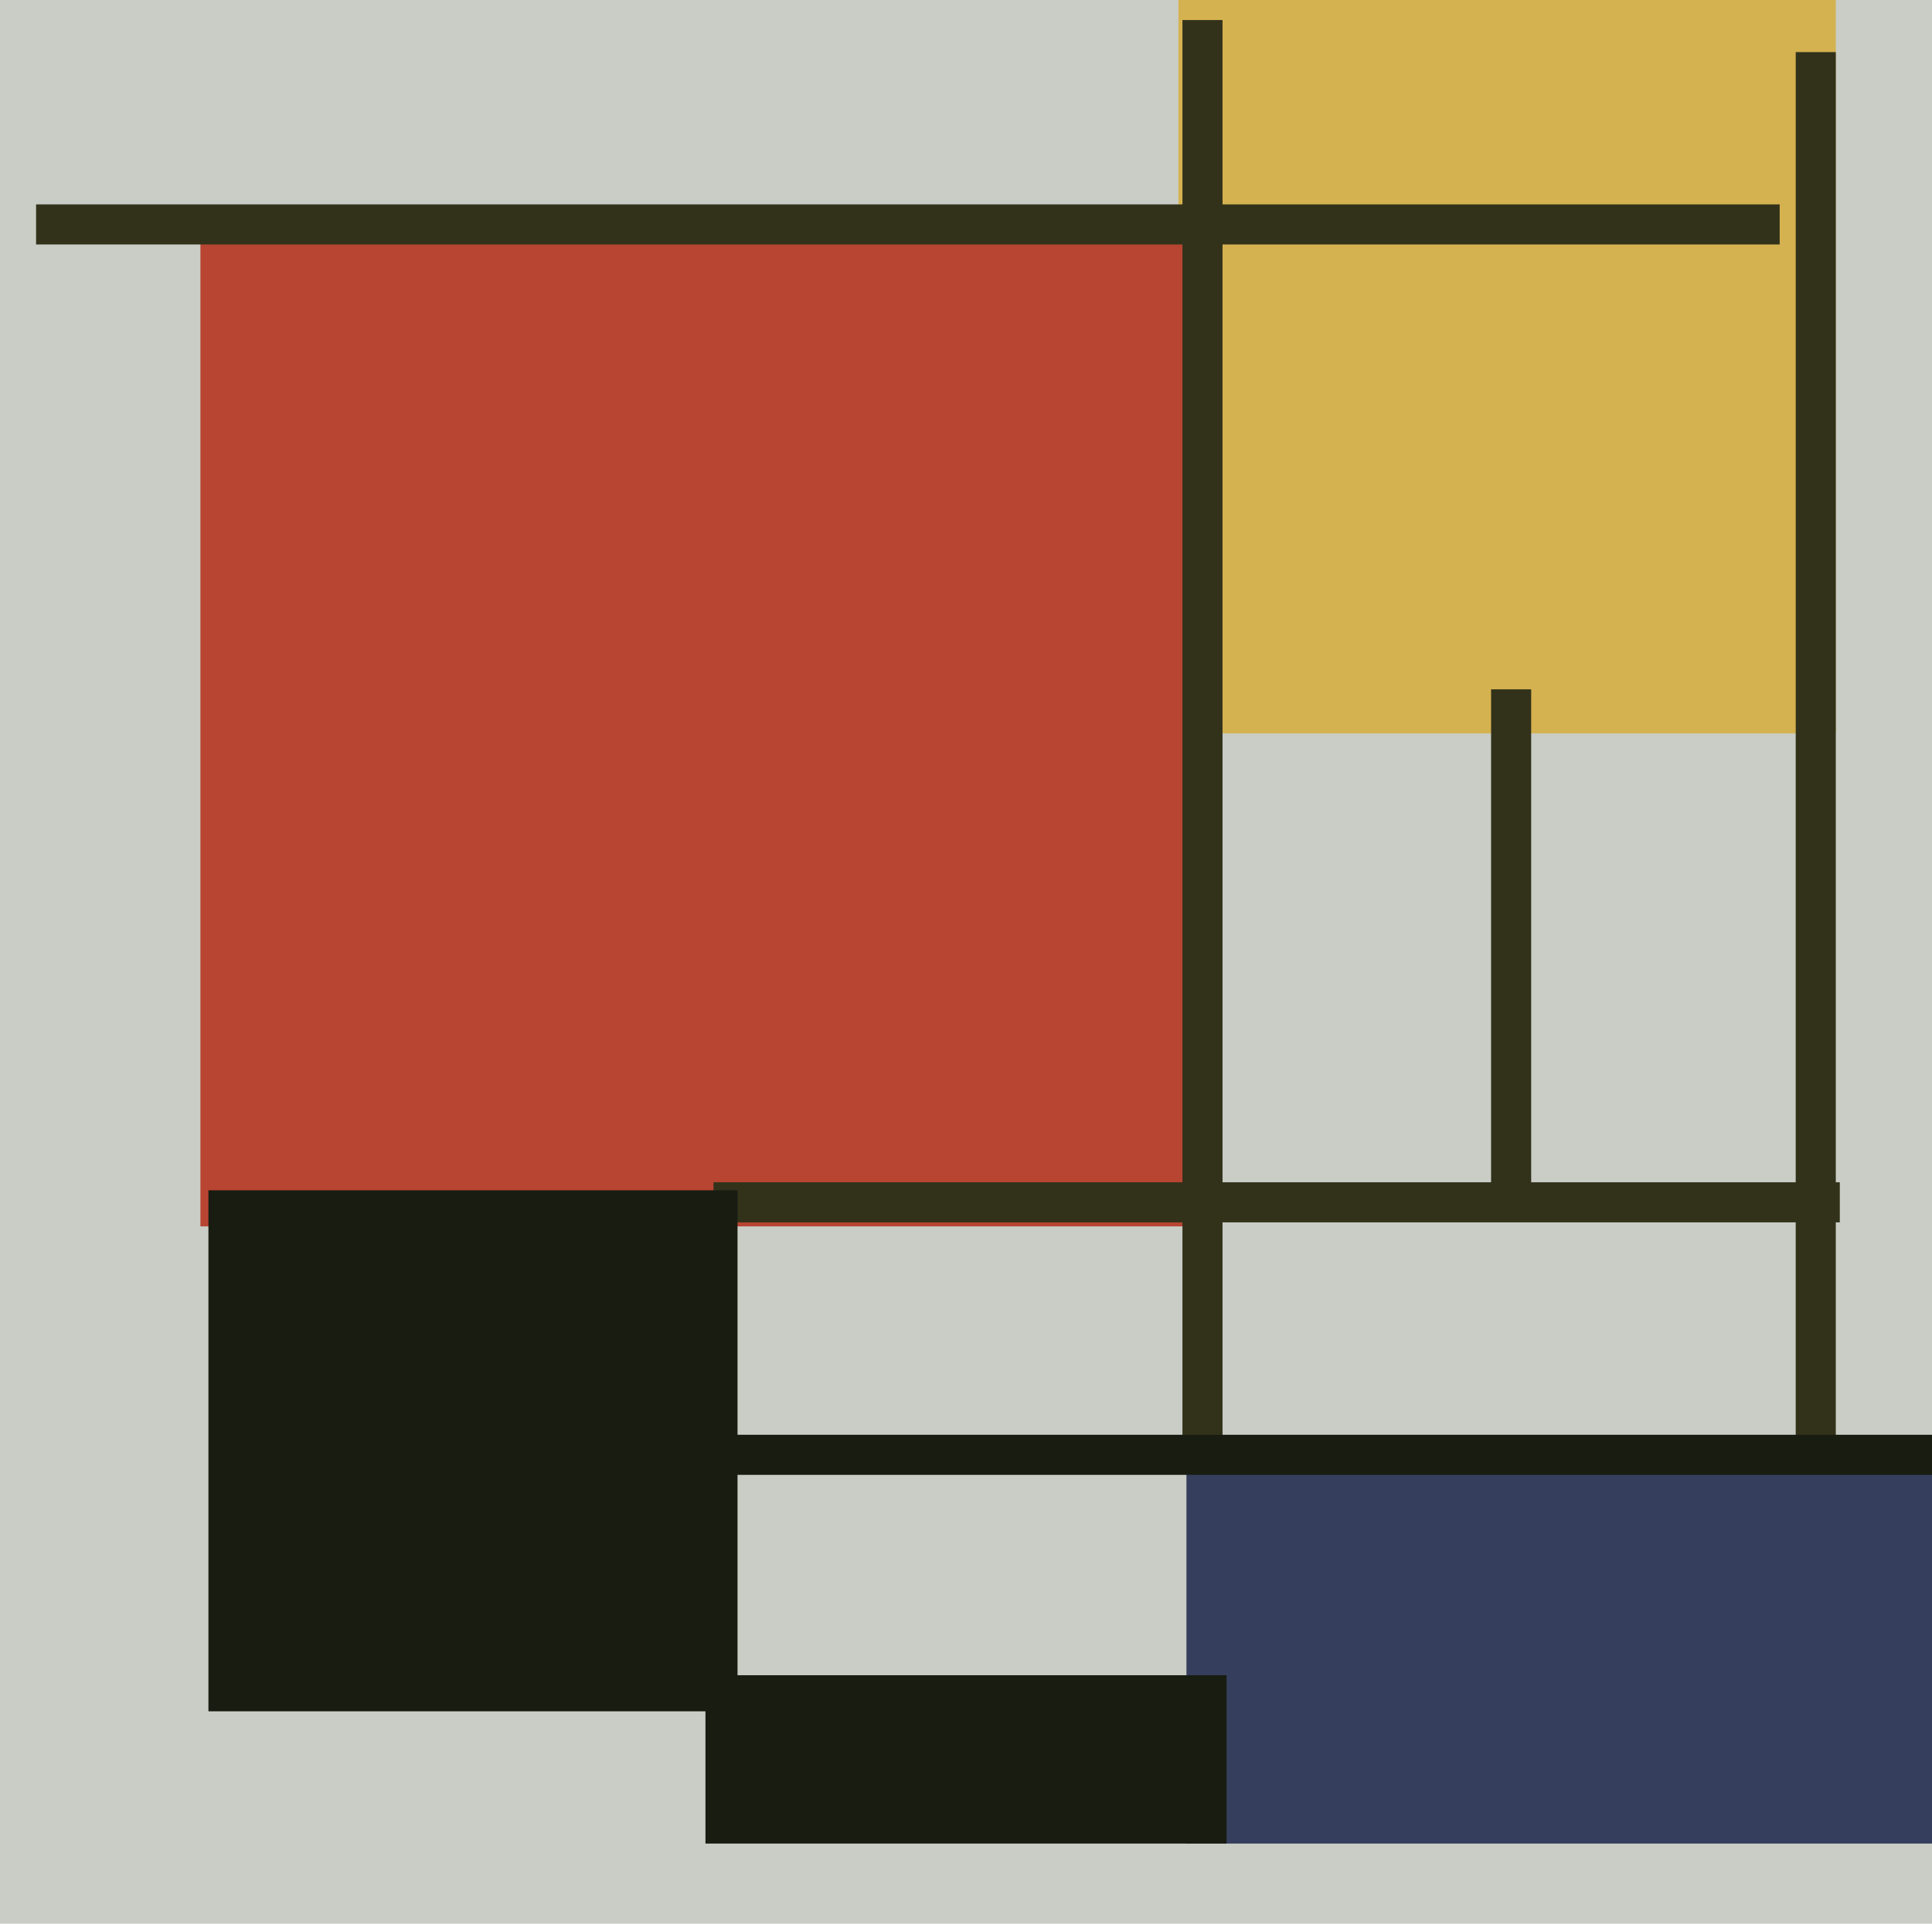
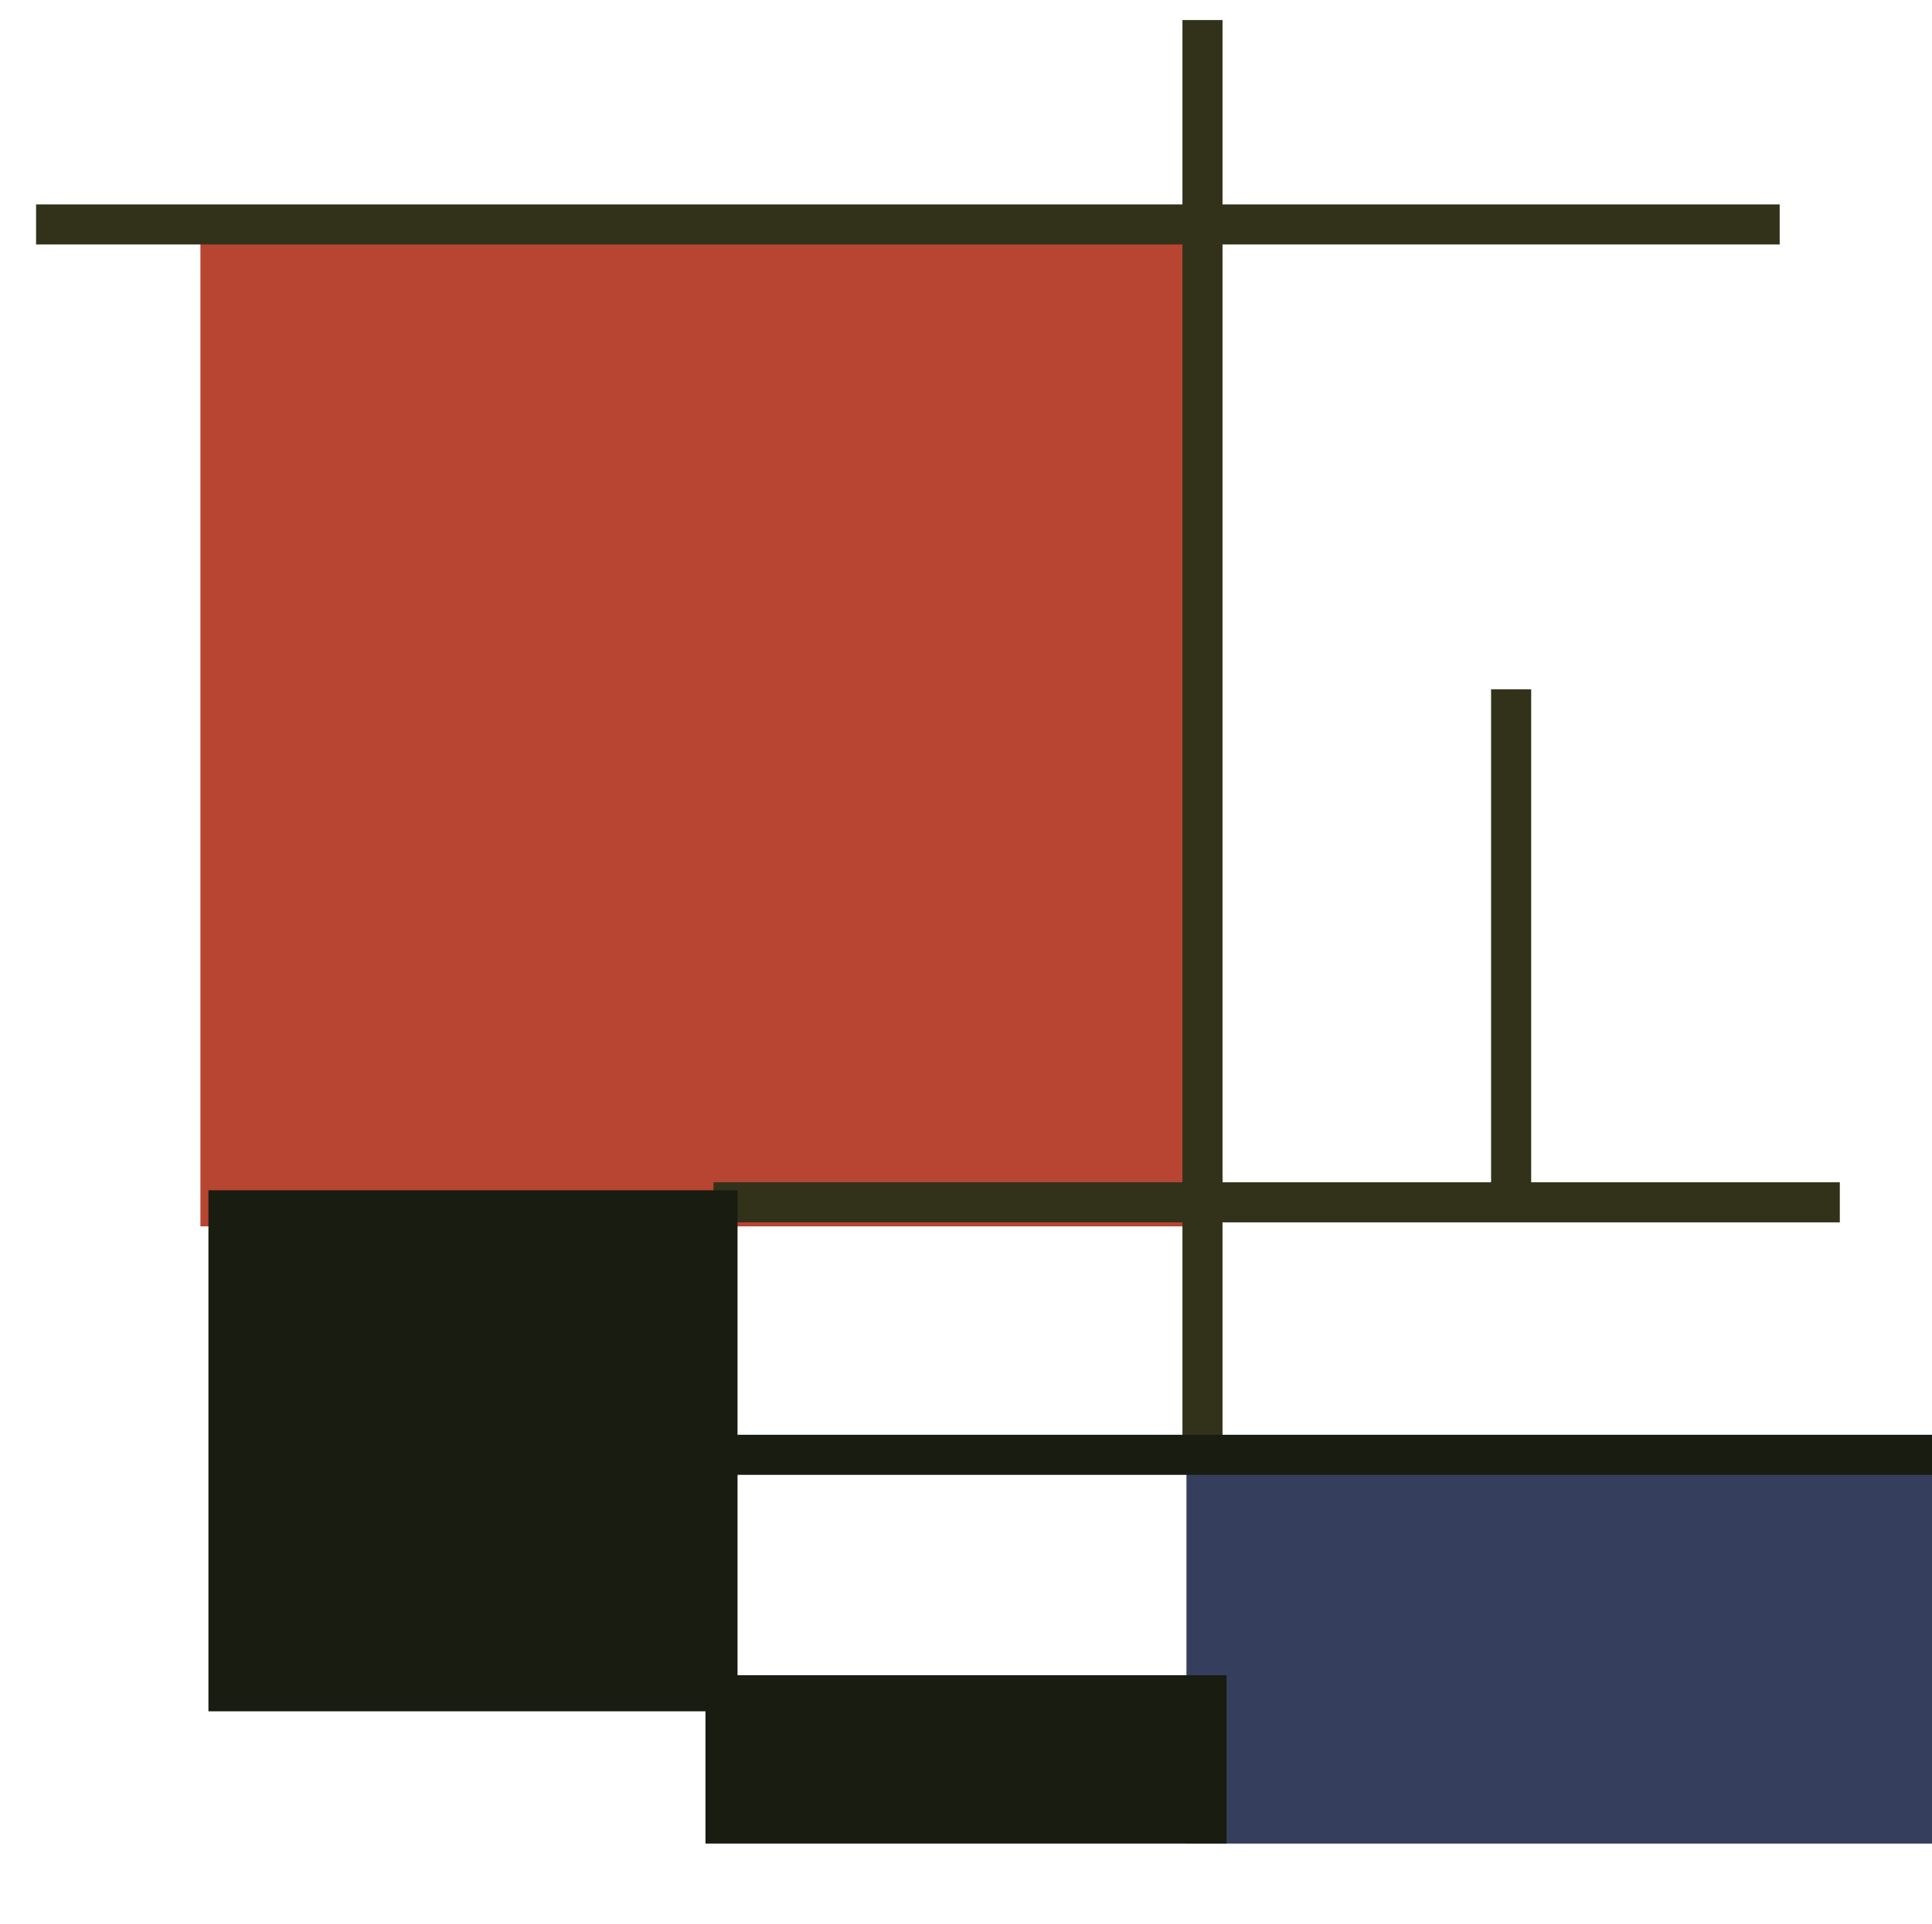
<svg xmlns="http://www.w3.org/2000/svg" width="482px" height="480px">
-   <rect width="482" height="480" fill="rgb(201,205,197)" />
  <rect x="296" y="363" width="333" height="97" fill="rgb(53,62,92)" />
-   <rect x="294" y="-31" width="164" height="214" fill="rgb(213,178,80)" />
  <rect x="50" y="53" width="248" height="253" fill="rgb(183,69,49)" />
  <rect x="178" y="295" width="281" height="10" fill="rgb(50,50,27)" />
-   <rect x="448" y="13" width="10" height="351" fill="rgb(50,50,27)" />
  <rect x="176" y="418" width="130" height="42" fill="rgb(24,28,17)" />
  <rect x="295" y="5" width="10" height="357" fill="rgb(50,50,27)" />
  <rect x="372" y="172" width="10" height="124" fill="rgb(50,50,27)" />
  <rect x="52" y="297" width="132" height="130" fill="rgb(24,28,17)" />
  <rect x="131" y="358" width="449" height="10" fill="rgb(24,28,17)" />
  <rect x="9" y="51" width="435" height="10" fill="rgb(50,50,27)" />
</svg>